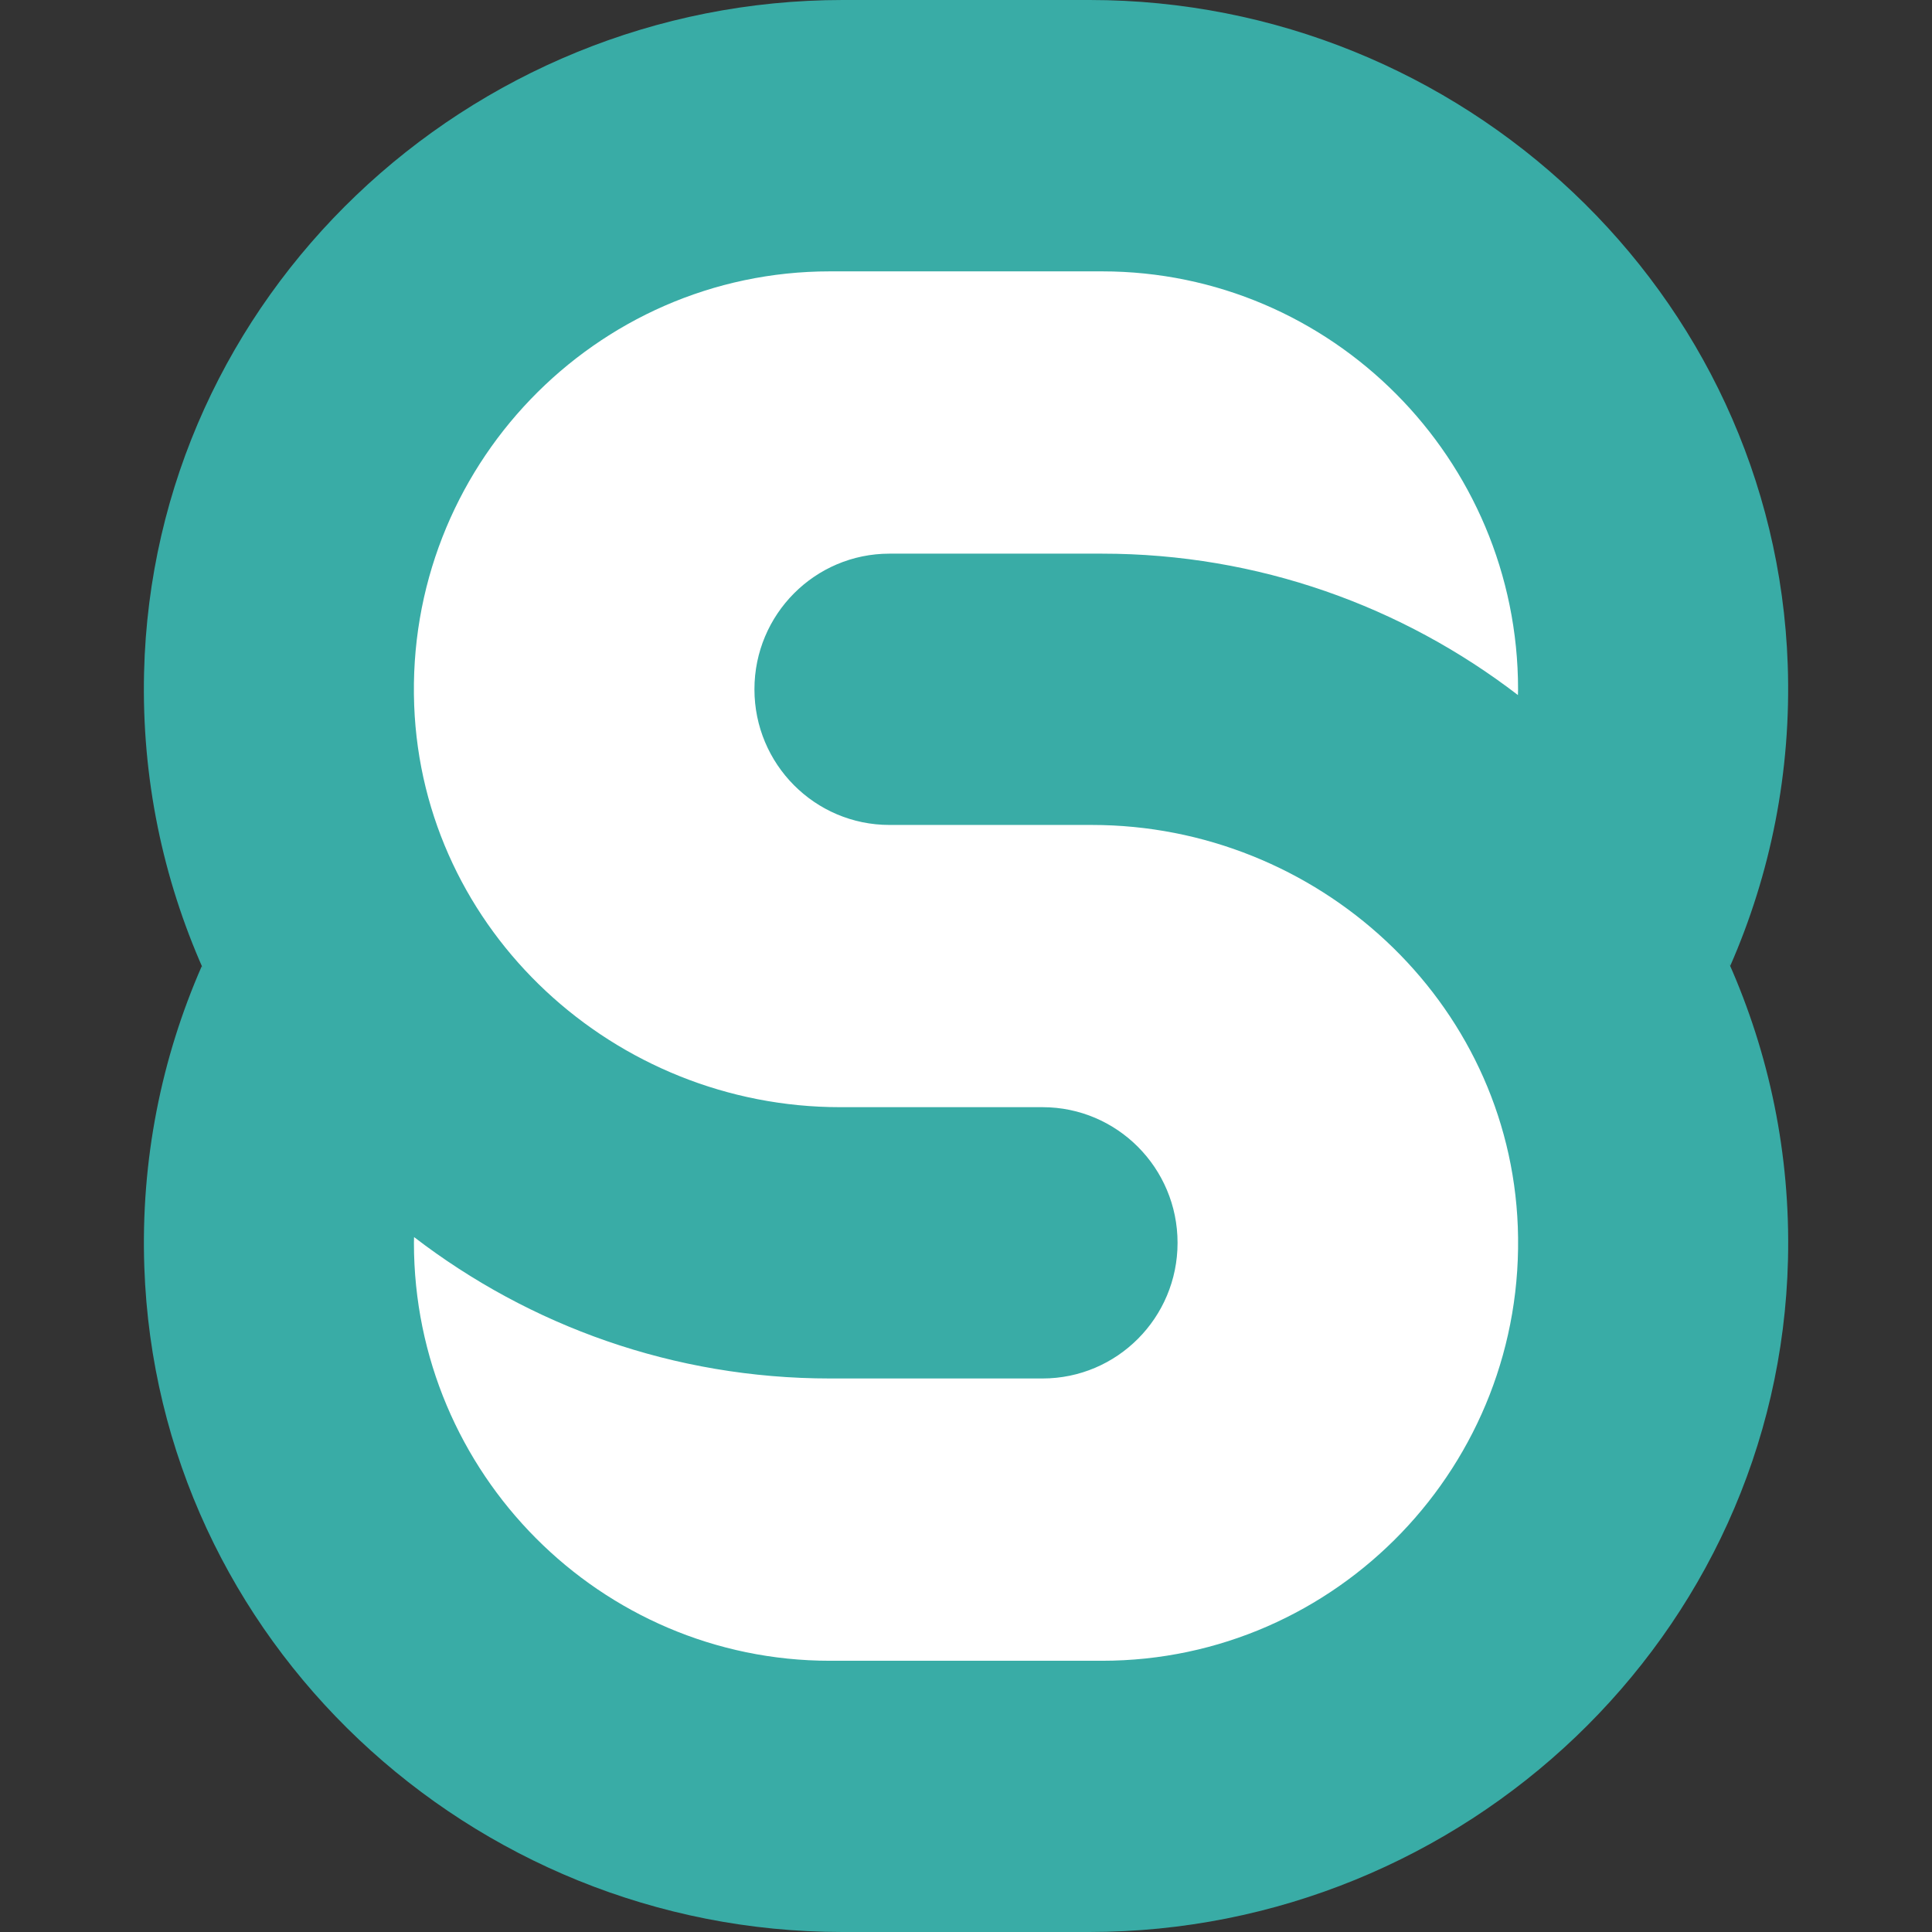
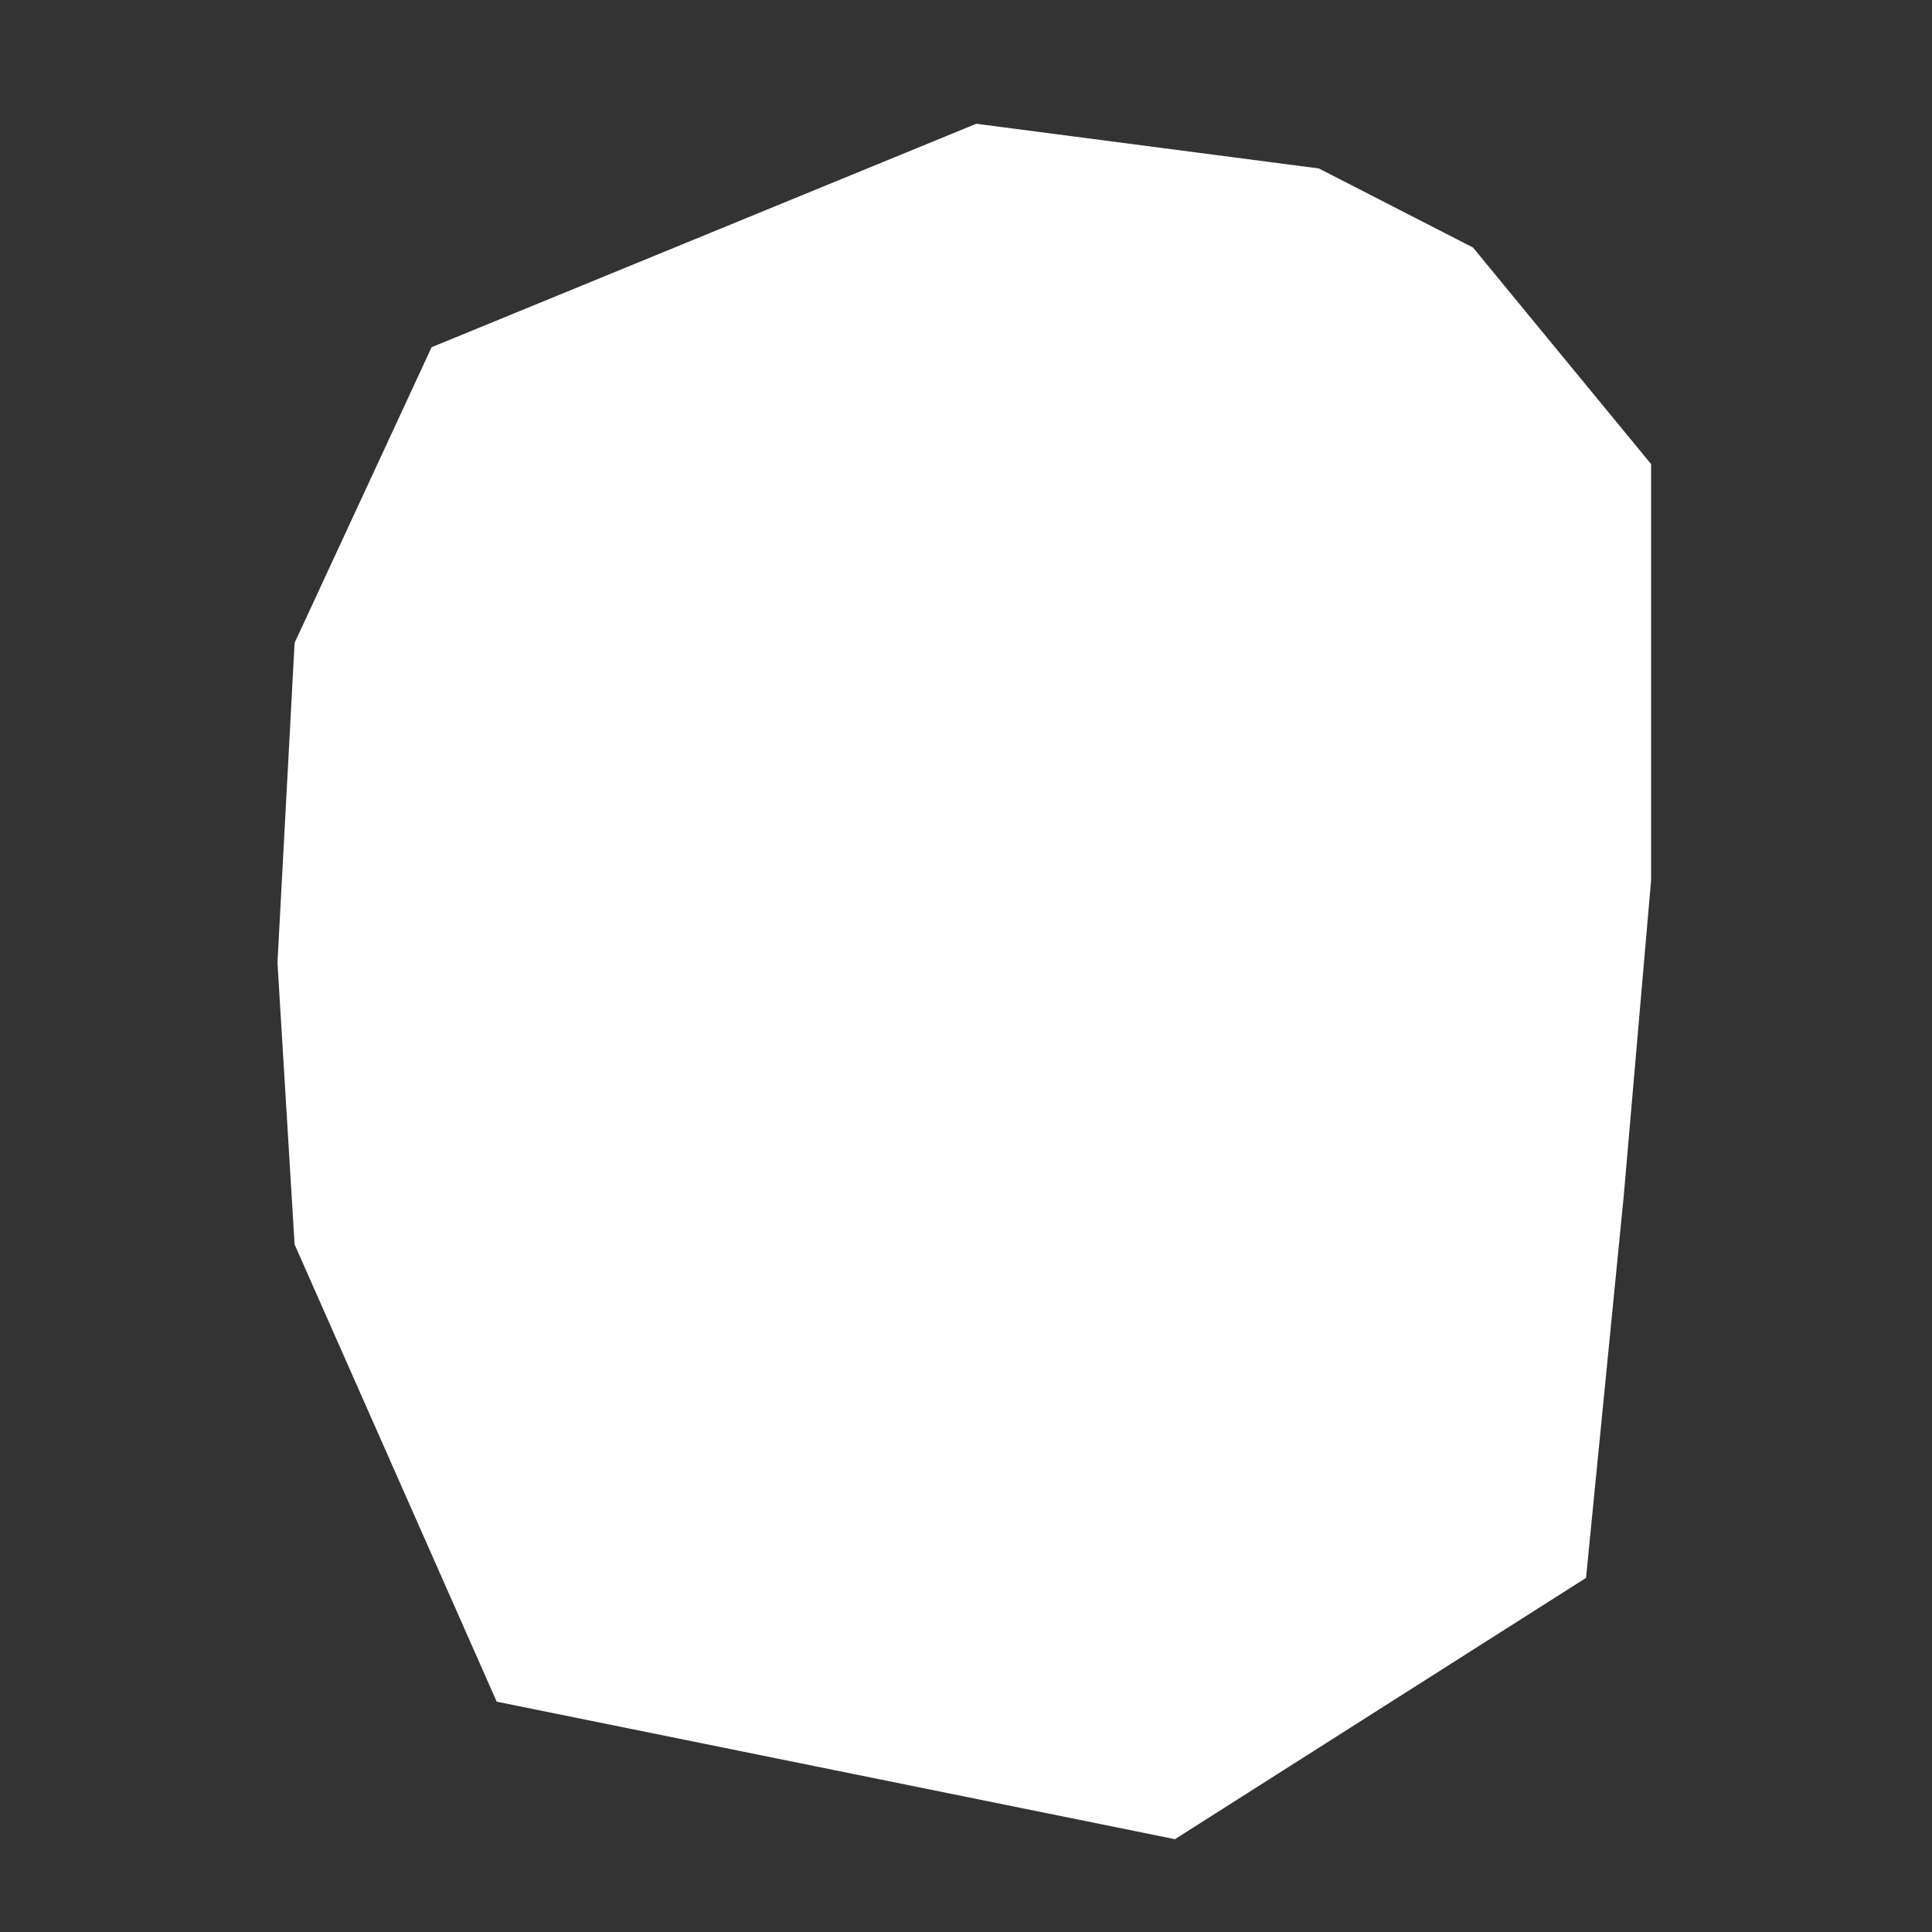
<svg xmlns="http://www.w3.org/2000/svg" width="520" height="520" viewBox="0 0 520 520" fill="none">
  <rect x="0" y="0" width="520" height="520" fill="#333333" stroke="none" />
  <path d="M116.17 93.452L262.766 33.31L354.964 45.338L396.454 66.619L444.397 124.911V236.868L437.021 321.993L426.879 424.697L316.241 495.018L133.688 458.007L79.291 334.947L74.681 259.075L79.291 173.025L116.17 93.452Z" fill="white" />
-   <path d="M465.695 259.974C476.51 235.286 482.16 207.829 481.172 178.945C477.671 78.539 393.303 0 293.301 0H226.854C126.003 0 41.167 79.758 38.775 181.035C38.099 209.483 43.888 236.522 54.685 260.827C54.564 260.566 54.425 260.305 54.304 260.044C43.489 284.714 37.839 312.171 38.844 341.055C42.328 441.461 126.696 520 226.715 520H293.163C393.996 520 478.85 440.242 481.241 338.965C481.917 310.517 476.129 283.495 465.331 259.19C465.453 259.452 465.591 259.713 465.713 259.974H465.695ZM296.629 446.998H223.387C161.653 446.998 111.41 396.542 111.41 334.508C111.41 333.986 111.445 333.481 111.445 332.959C142.52 356.829 181.324 371.018 223.37 371.018H280.598C300.667 371.018 316.941 354.67 316.941 334.508C316.941 314.347 300.667 297.998 280.598 297.998H226.126C165.484 297.998 113.784 250.729 111.479 189.862C109.07 125.861 160.198 73.037 223.37 73.037H296.612C358.346 73.037 408.589 123.493 408.589 185.526C408.589 186.049 408.554 186.554 408.554 187.076C377.479 163.206 338.675 149.017 296.629 149.017H239.401C219.332 149.017 203.058 165.365 203.058 185.526C203.058 205.688 219.332 222.036 239.401 222.036H293.873C354.515 222.036 406.214 269.306 408.52 330.173C410.929 394.174 359.801 446.998 296.629 446.998ZM448.191 228.757C448.433 229.105 448.676 229.453 448.901 229.801C448.659 229.453 448.416 229.105 448.191 228.757Z" fill="#39ACA6" />
</svg>